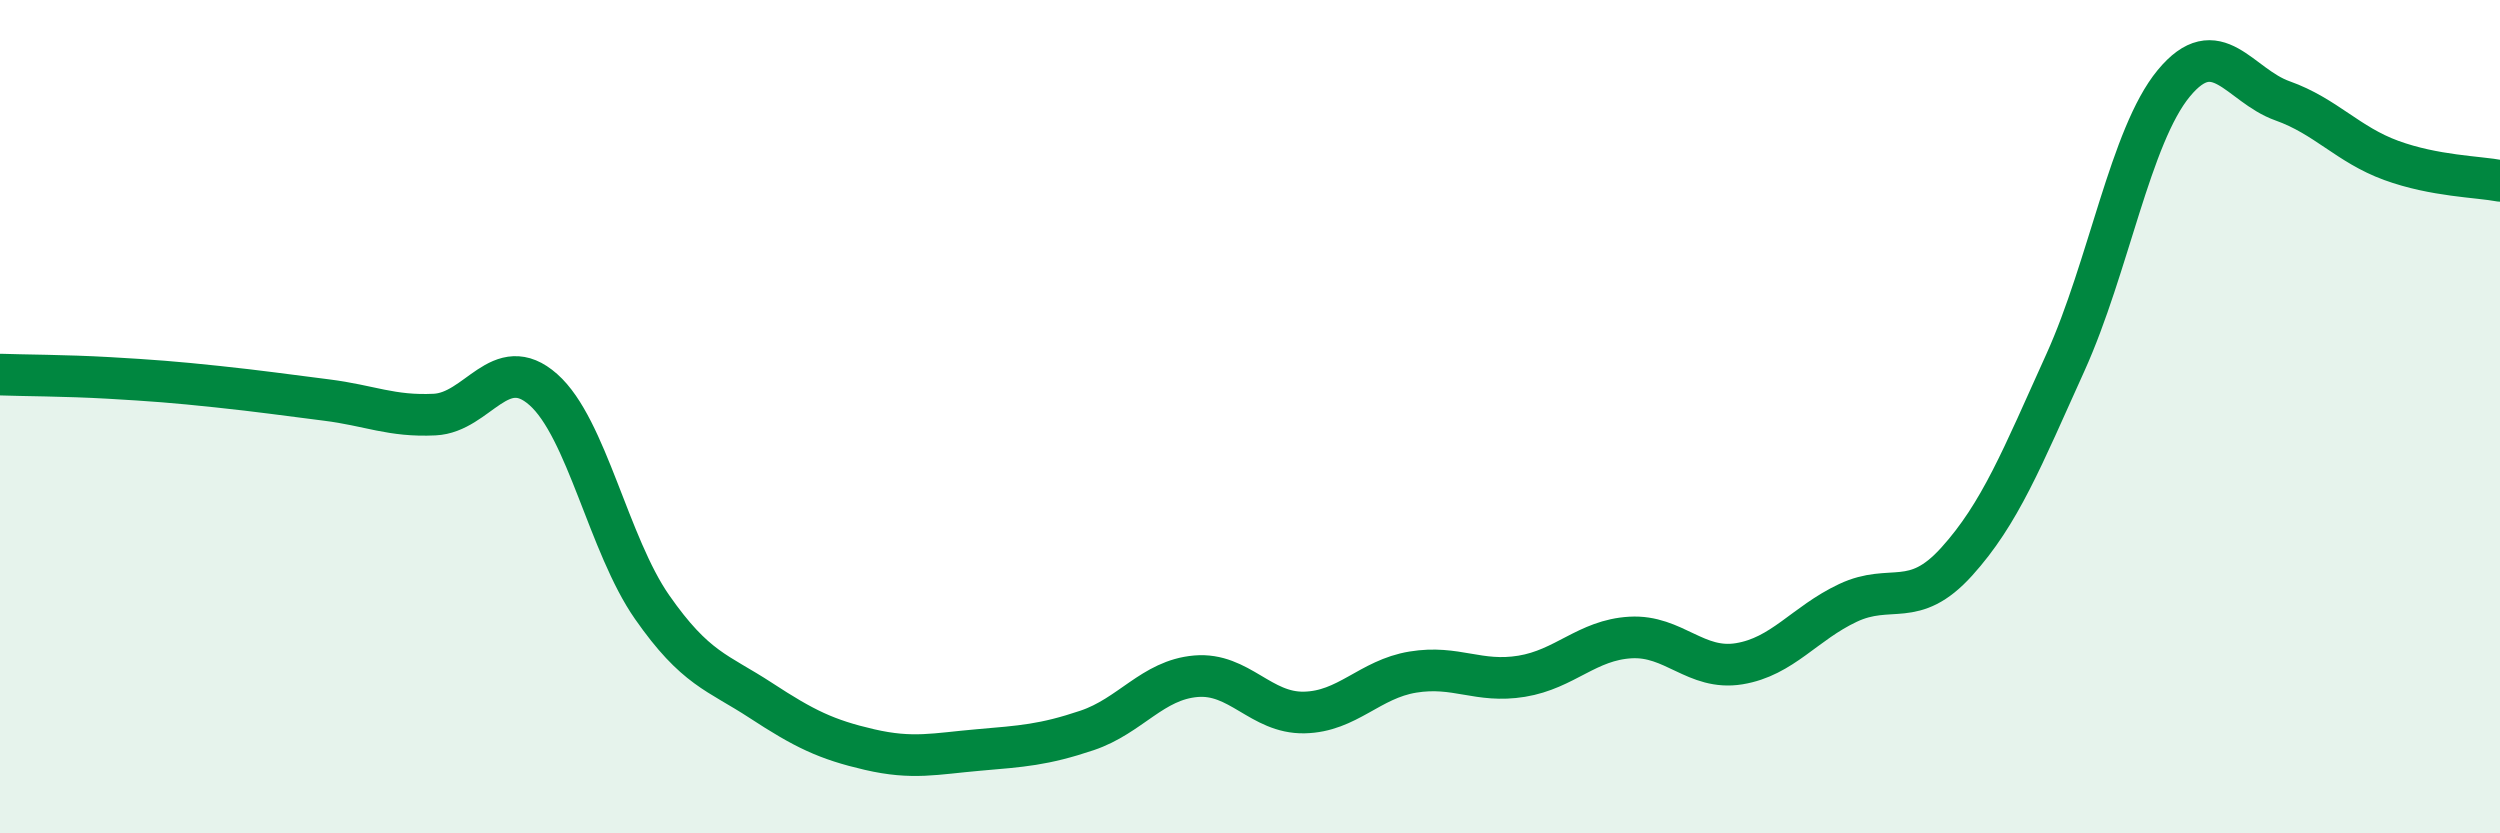
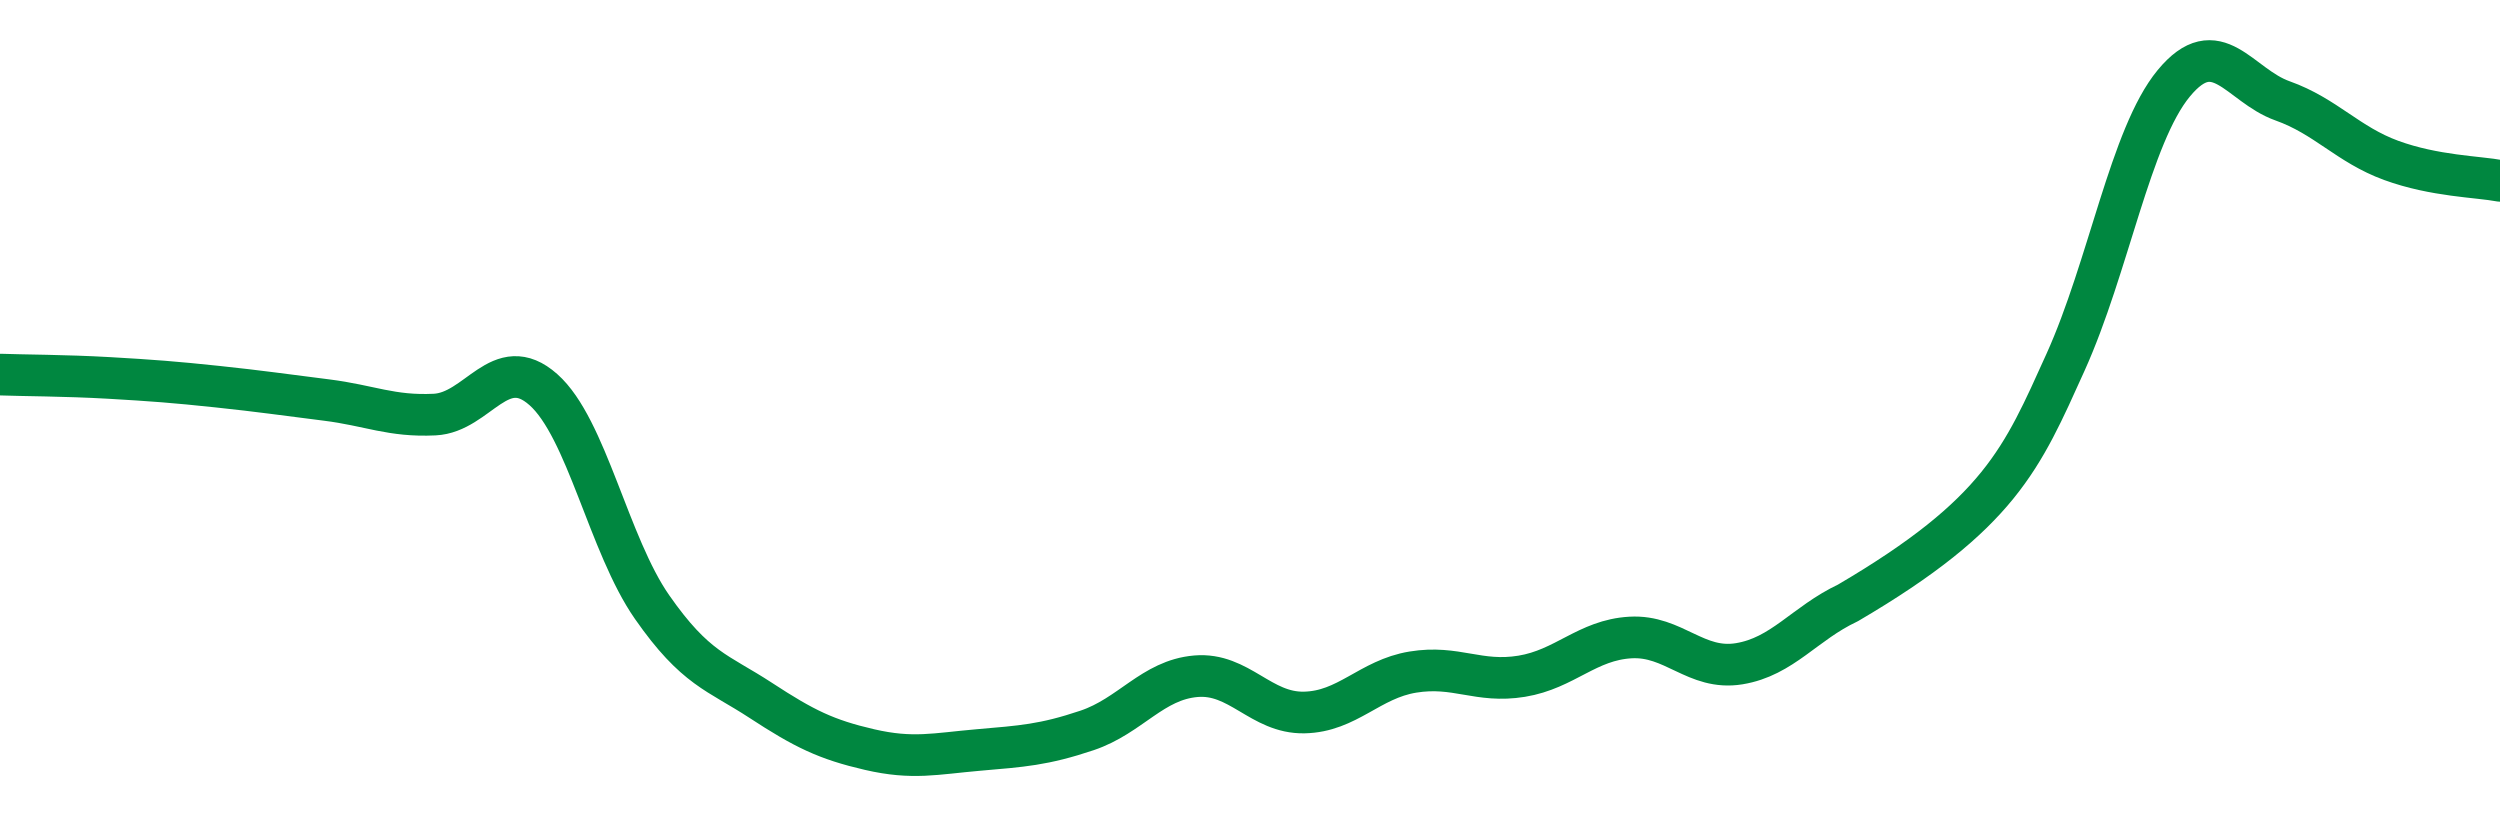
<svg xmlns="http://www.w3.org/2000/svg" width="60" height="20" viewBox="0 0 60 20">
-   <path d="M 0,8.99 C 0.52,9.01 1.57,9.01 2.61,9.07 C 3.65,9.13 4.18,9.17 5.22,9.28 C 6.26,9.39 6.79,9.47 7.83,9.6 C 8.87,9.73 9.39,10 10.43,9.95 C 11.47,9.9 12,8.43 13.04,9.35 C 14.08,10.27 14.61,13.08 15.65,14.57 C 16.69,16.06 17.22,16.13 18.26,16.81 C 19.3,17.49 19.83,17.75 20.87,17.99 C 21.91,18.23 22.44,18.09 23.48,18 C 24.52,17.91 25.05,17.88 26.09,17.53 C 27.13,17.18 27.66,16.32 28.7,16.23 C 29.74,16.14 30.26,17.12 31.3,17.1 C 32.34,17.08 32.87,16.3 33.91,16.13 C 34.95,15.96 35.48,16.4 36.52,16.23 C 37.56,16.06 38.09,15.36 39.13,15.3 C 40.17,15.24 40.7,16.1 41.74,15.93 C 42.78,15.76 43.31,14.96 44.35,14.47 C 45.39,13.98 45.92,14.63 46.96,13.48 C 48,12.33 48.53,11 49.57,8.7 C 50.61,6.4 51.13,3.26 52.17,2 C 53.21,0.74 53.74,2.05 54.78,2.42 C 55.82,2.79 56.35,3.47 57.39,3.85 C 58.43,4.23 59.48,4.24 60,4.34L60 20L0 20Z" fill="#008740" opacity="0.1" stroke-linecap="round" stroke-linejoin="round" />
-   <path d="M 0,8.99 C 0.52,9.01 1.57,9.01 2.61,9.07 C 3.65,9.13 4.18,9.17 5.22,9.28 C 6.26,9.39 6.79,9.47 7.83,9.6 C 8.87,9.73 9.39,10 10.43,9.95 C 11.47,9.9 12,8.43 13.04,9.35 C 14.08,10.27 14.61,13.08 15.65,14.57 C 16.69,16.06 17.22,16.13 18.26,16.81 C 19.3,17.49 19.83,17.75 20.87,17.99 C 21.91,18.23 22.44,18.09 23.48,18 C 24.52,17.91 25.05,17.88 26.09,17.53 C 27.13,17.18 27.66,16.32 28.7,16.23 C 29.74,16.14 30.26,17.12 31.3,17.1 C 32.34,17.08 32.87,16.3 33.91,16.13 C 34.95,15.96 35.48,16.4 36.52,16.23 C 37.56,16.06 38.09,15.36 39.13,15.3 C 40.17,15.24 40.7,16.1 41.74,15.93 C 42.78,15.76 43.31,14.96 44.35,14.47 C 45.39,13.98 45.92,14.63 46.96,13.48 C 48,12.33 48.53,11 49.57,8.7 C 50.61,6.4 51.13,3.26 52.17,2 C 53.21,0.74 53.74,2.05 54.78,2.42 C 55.82,2.79 56.35,3.47 57.39,3.85 C 58.43,4.23 59.48,4.24 60,4.34" stroke="#008740" stroke-width="1" fill="none" stroke-linecap="round" stroke-linejoin="round" />
+   <path d="M 0,8.99 C 0.52,9.01 1.57,9.01 2.61,9.07 C 3.65,9.13 4.18,9.17 5.22,9.28 C 6.26,9.39 6.79,9.47 7.83,9.6 C 8.87,9.73 9.39,10 10.43,9.95 C 11.47,9.9 12,8.43 13.04,9.35 C 14.08,10.27 14.61,13.08 15.65,14.57 C 16.69,16.06 17.22,16.13 18.26,16.81 C 19.3,17.49 19.83,17.75 20.87,17.99 C 21.91,18.23 22.44,18.09 23.48,18 C 24.52,17.91 25.05,17.88 26.09,17.53 C 27.13,17.18 27.66,16.32 28.7,16.23 C 29.74,16.14 30.26,17.12 31.3,17.1 C 32.34,17.08 32.87,16.3 33.91,16.13 C 34.95,15.96 35.48,16.4 36.52,16.23 C 37.56,16.06 38.09,15.36 39.13,15.3 C 40.17,15.24 40.7,16.1 41.74,15.93 C 42.78,15.76 43.31,14.96 44.35,14.47 C 48,12.33 48.53,11 49.57,8.7 C 50.61,6.4 51.13,3.26 52.17,2 C 53.21,0.74 53.74,2.05 54.78,2.42 C 55.82,2.79 56.35,3.47 57.39,3.85 C 58.43,4.23 59.48,4.24 60,4.34" stroke="#008740" stroke-width="1" fill="none" stroke-linecap="round" stroke-linejoin="round" />
</svg>